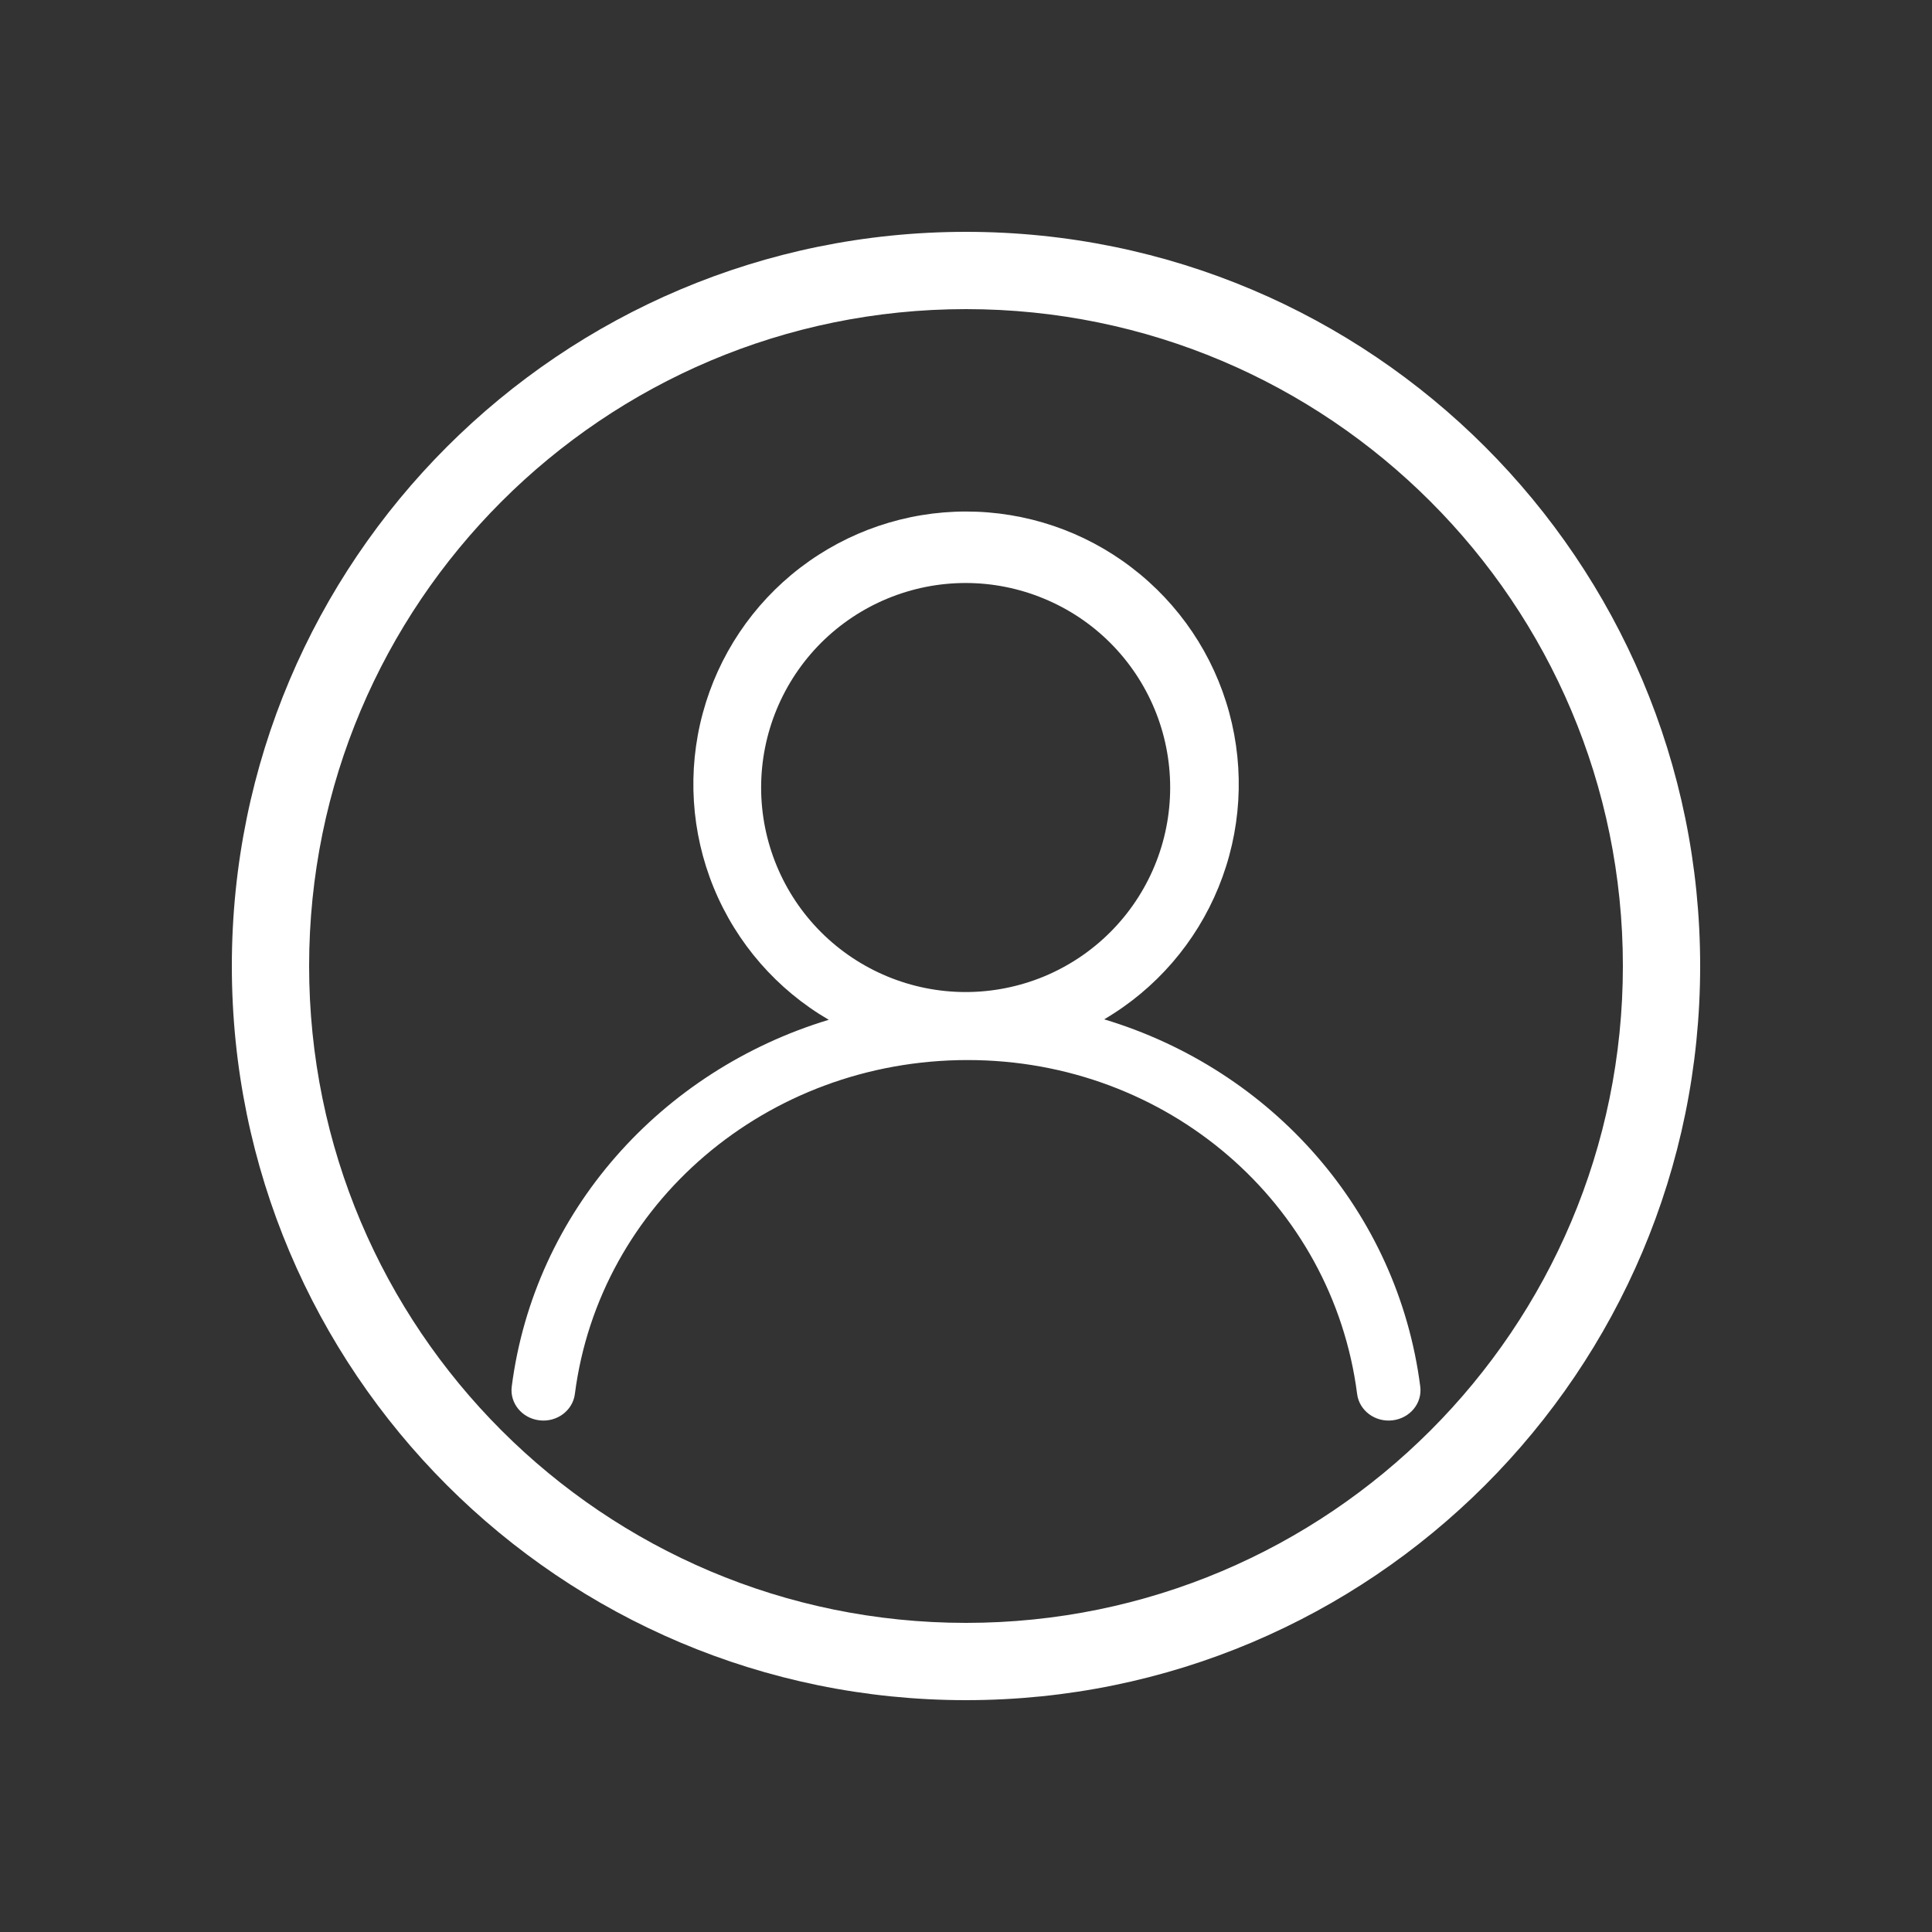
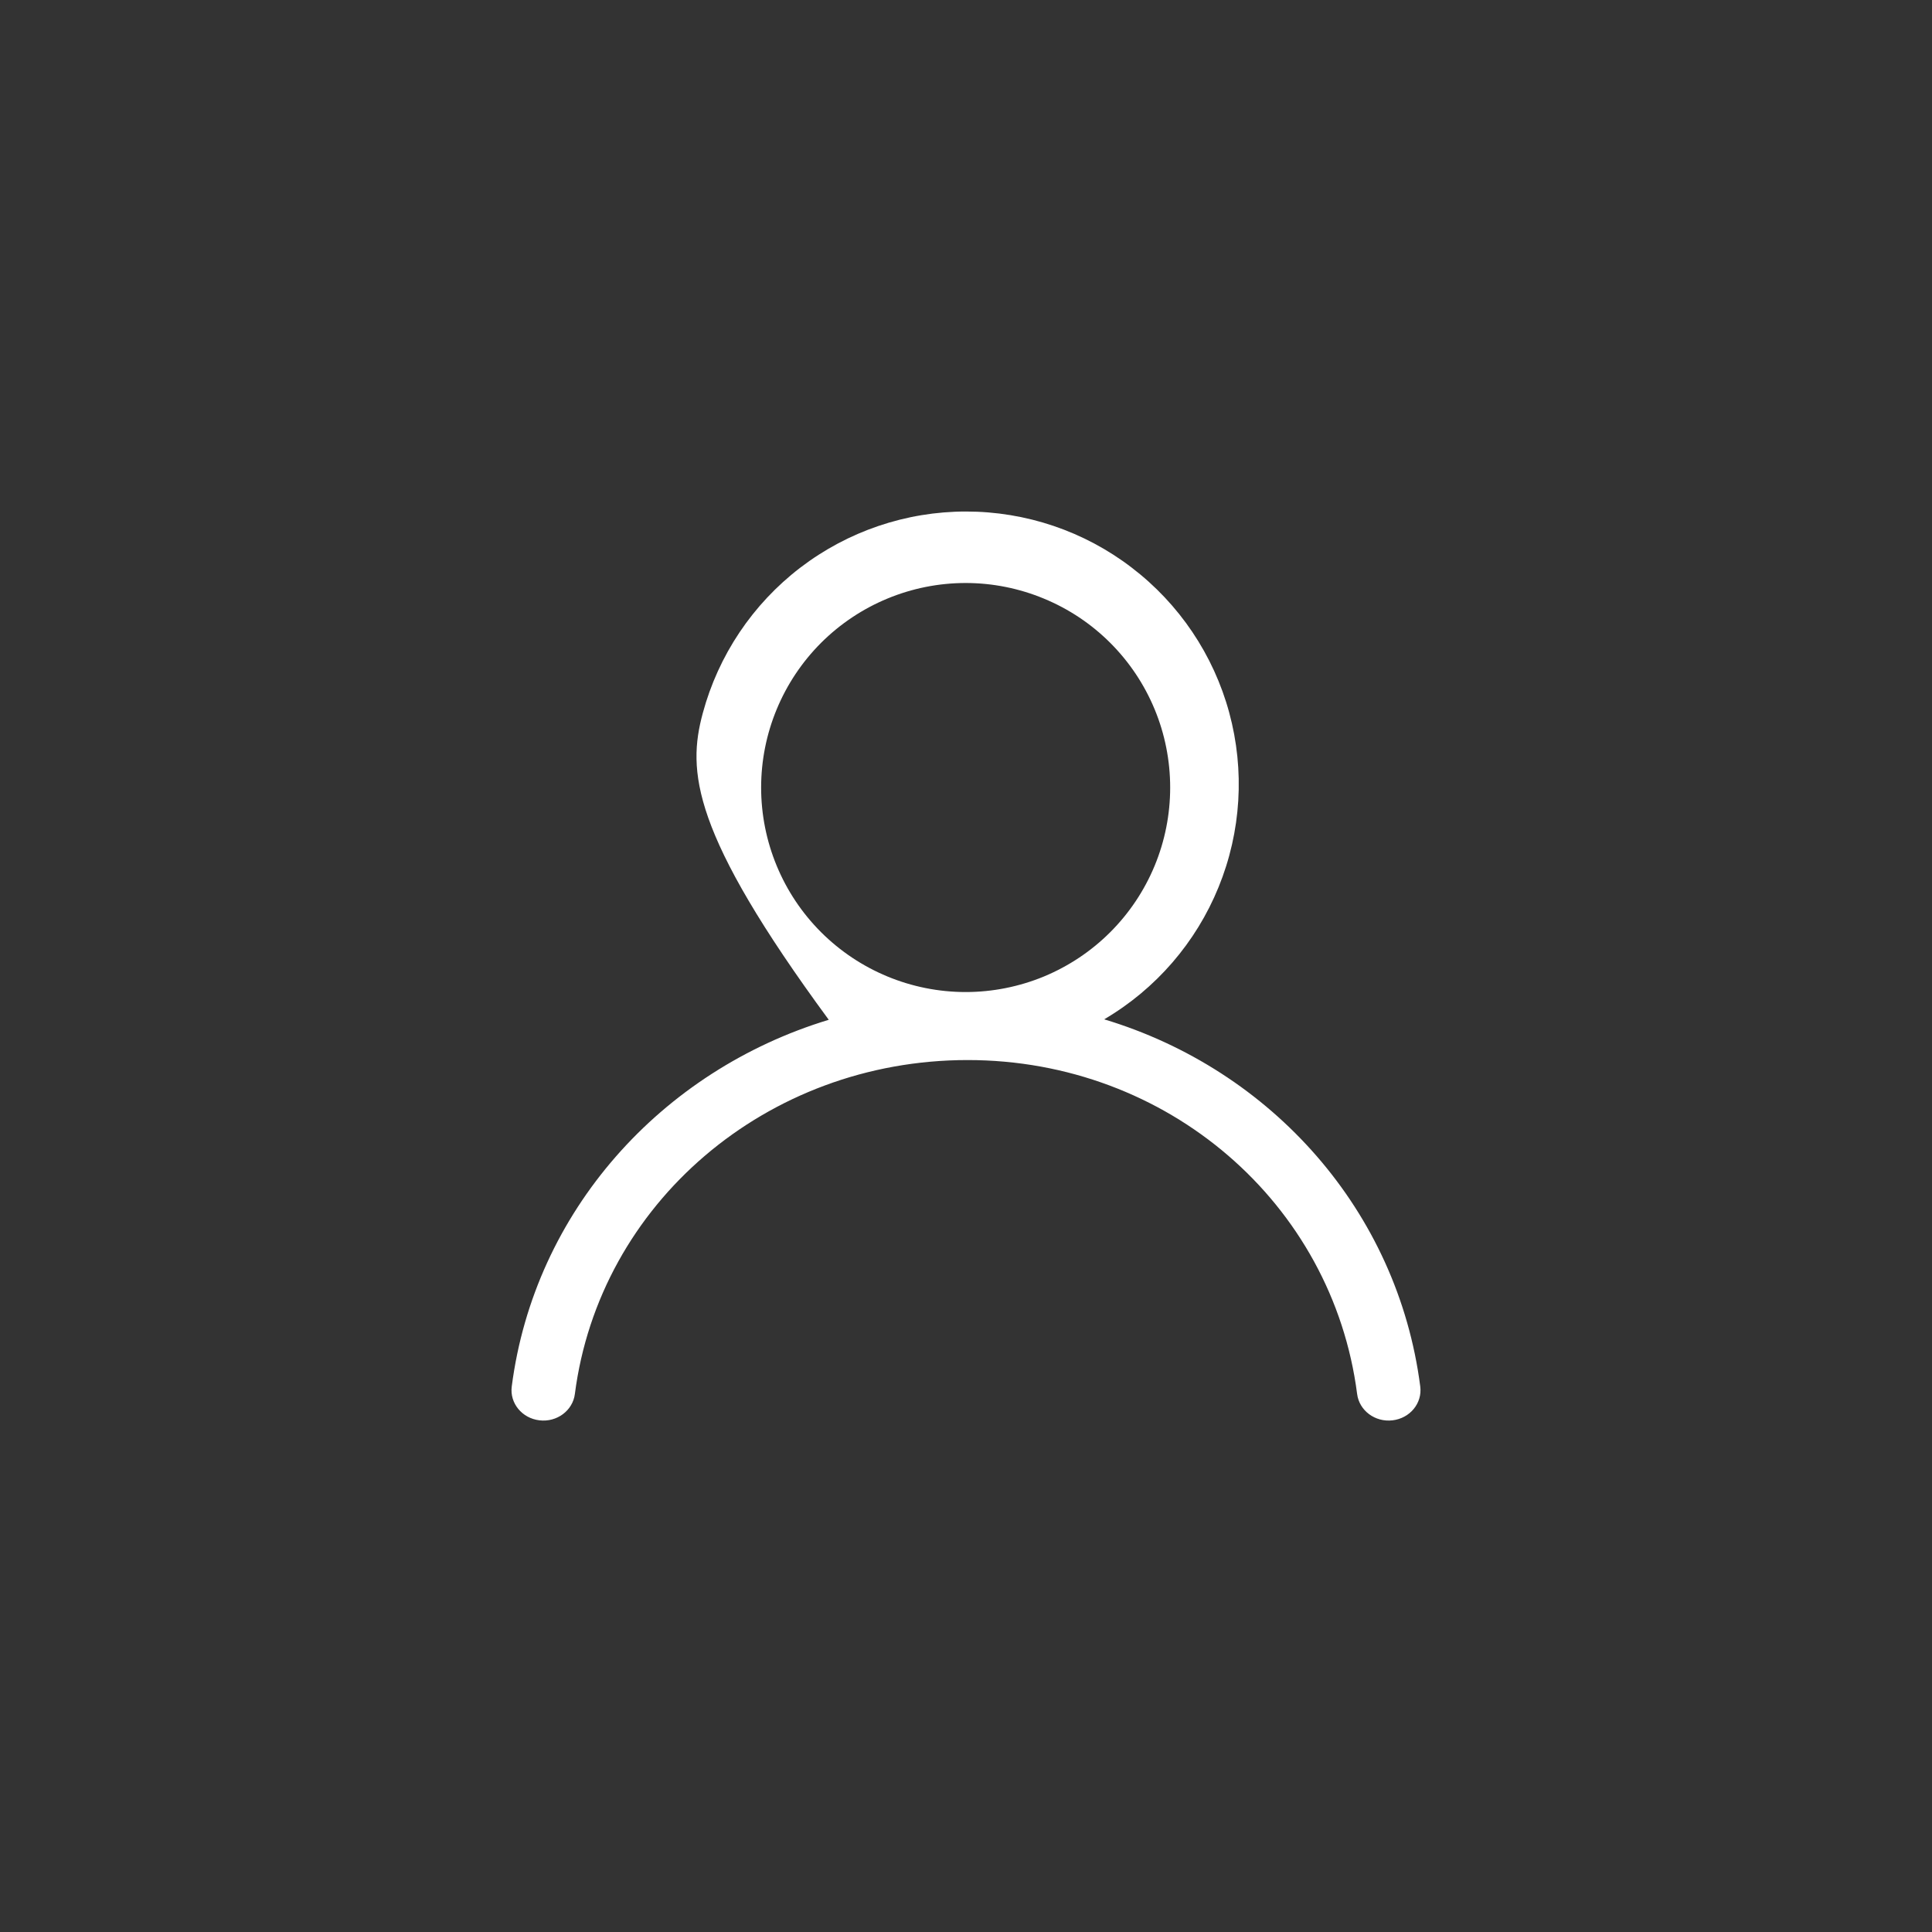
<svg xmlns="http://www.w3.org/2000/svg" width="25" height="25" viewBox="0 0 25 25" fill="none">
  <rect x="0" y="0" width="25" height="25" fill="#333333" stroke="none" />
-   <path d="M12.496 12.837C12.843 12.837 13.188 12.768 13.508 12.636C13.83 12.502 14.121 12.308 14.367 12.062C14.613 11.816 14.808 11.524 14.941 11.203C15.074 10.882 15.142 10.538 15.142 10.191C15.142 9.843 15.074 9.499 14.941 9.178C14.808 8.857 14.613 8.565 14.367 8.319C14.121 8.073 13.83 7.879 13.508 7.746C13.188 7.613 12.843 7.544 12.496 7.544C11.794 7.544 11.121 7.823 10.624 8.319C10.128 8.816 9.849 9.489 9.849 10.191C9.849 10.892 10.128 11.566 10.624 12.062C11.121 12.558 11.794 12.837 12.496 12.837ZM12.5 6.619C13.275 6.619 14.028 6.873 14.643 7.344C15.259 7.814 15.703 8.474 15.906 9.221C16.109 9.969 16.061 10.762 15.768 11.48C15.476 12.197 14.956 12.798 14.288 13.19C16.457 13.843 18.086 15.671 18.378 17.941C18.406 18.157 18.245 18.353 18.019 18.379C17.794 18.406 17.588 18.253 17.561 18.037C17.243 15.573 15.109 13.717 12.521 13.717C9.918 13.717 7.756 15.576 7.439 18.037C7.412 18.253 7.206 18.406 6.981 18.379C6.755 18.353 6.594 18.157 6.622 17.941C6.914 15.68 8.551 13.855 10.724 13.196C10.054 12.806 9.531 12.206 9.236 11.488C8.942 10.771 8.892 9.976 9.094 9.228C9.296 8.479 9.739 7.818 10.355 7.346C10.971 6.875 11.724 6.619 12.5 6.619Z" fill="white" />
-   <path fill-rule="evenodd" clip-rule="evenodd" d="M12.5 21C17.194 21 21 17.194 21 12.5C21 7.806 17.194 4 12.5 4C7.806 4 4 7.806 4 12.5C4 17.194 7.806 21 12.5 21ZM12.5 22C17.747 22 22 17.747 22 12.5C22 7.253 17.747 3 12.5 3C7.253 3 3 7.253 3 12.5C3 17.747 7.253 22 12.5 22Z" fill="white" />
+   <path d="M12.496 12.837C12.843 12.837 13.188 12.768 13.508 12.636C13.83 12.502 14.121 12.308 14.367 12.062C14.613 11.816 14.808 11.524 14.941 11.203C15.074 10.882 15.142 10.538 15.142 10.191C15.142 9.843 15.074 9.499 14.941 9.178C14.808 8.857 14.613 8.565 14.367 8.319C14.121 8.073 13.83 7.879 13.508 7.746C13.188 7.613 12.843 7.544 12.496 7.544C11.794 7.544 11.121 7.823 10.624 8.319C10.128 8.816 9.849 9.489 9.849 10.191C9.849 10.892 10.128 11.566 10.624 12.062C11.121 12.558 11.794 12.837 12.496 12.837ZM12.5 6.619C13.275 6.619 14.028 6.873 14.643 7.344C15.259 7.814 15.703 8.474 15.906 9.221C16.109 9.969 16.061 10.762 15.768 11.48C15.476 12.197 14.956 12.798 14.288 13.19C16.457 13.843 18.086 15.671 18.378 17.941C18.406 18.157 18.245 18.353 18.019 18.379C17.794 18.406 17.588 18.253 17.561 18.037C17.243 15.573 15.109 13.717 12.521 13.717C9.918 13.717 7.756 15.576 7.439 18.037C7.412 18.253 7.206 18.406 6.981 18.379C6.755 18.353 6.594 18.157 6.622 17.941C6.914 15.68 8.551 13.855 10.724 13.196C8.942 10.771 8.892 9.976 9.094 9.228C9.296 8.479 9.739 7.818 10.355 7.346C10.971 6.875 11.724 6.619 12.5 6.619Z" fill="white" />
</svg>